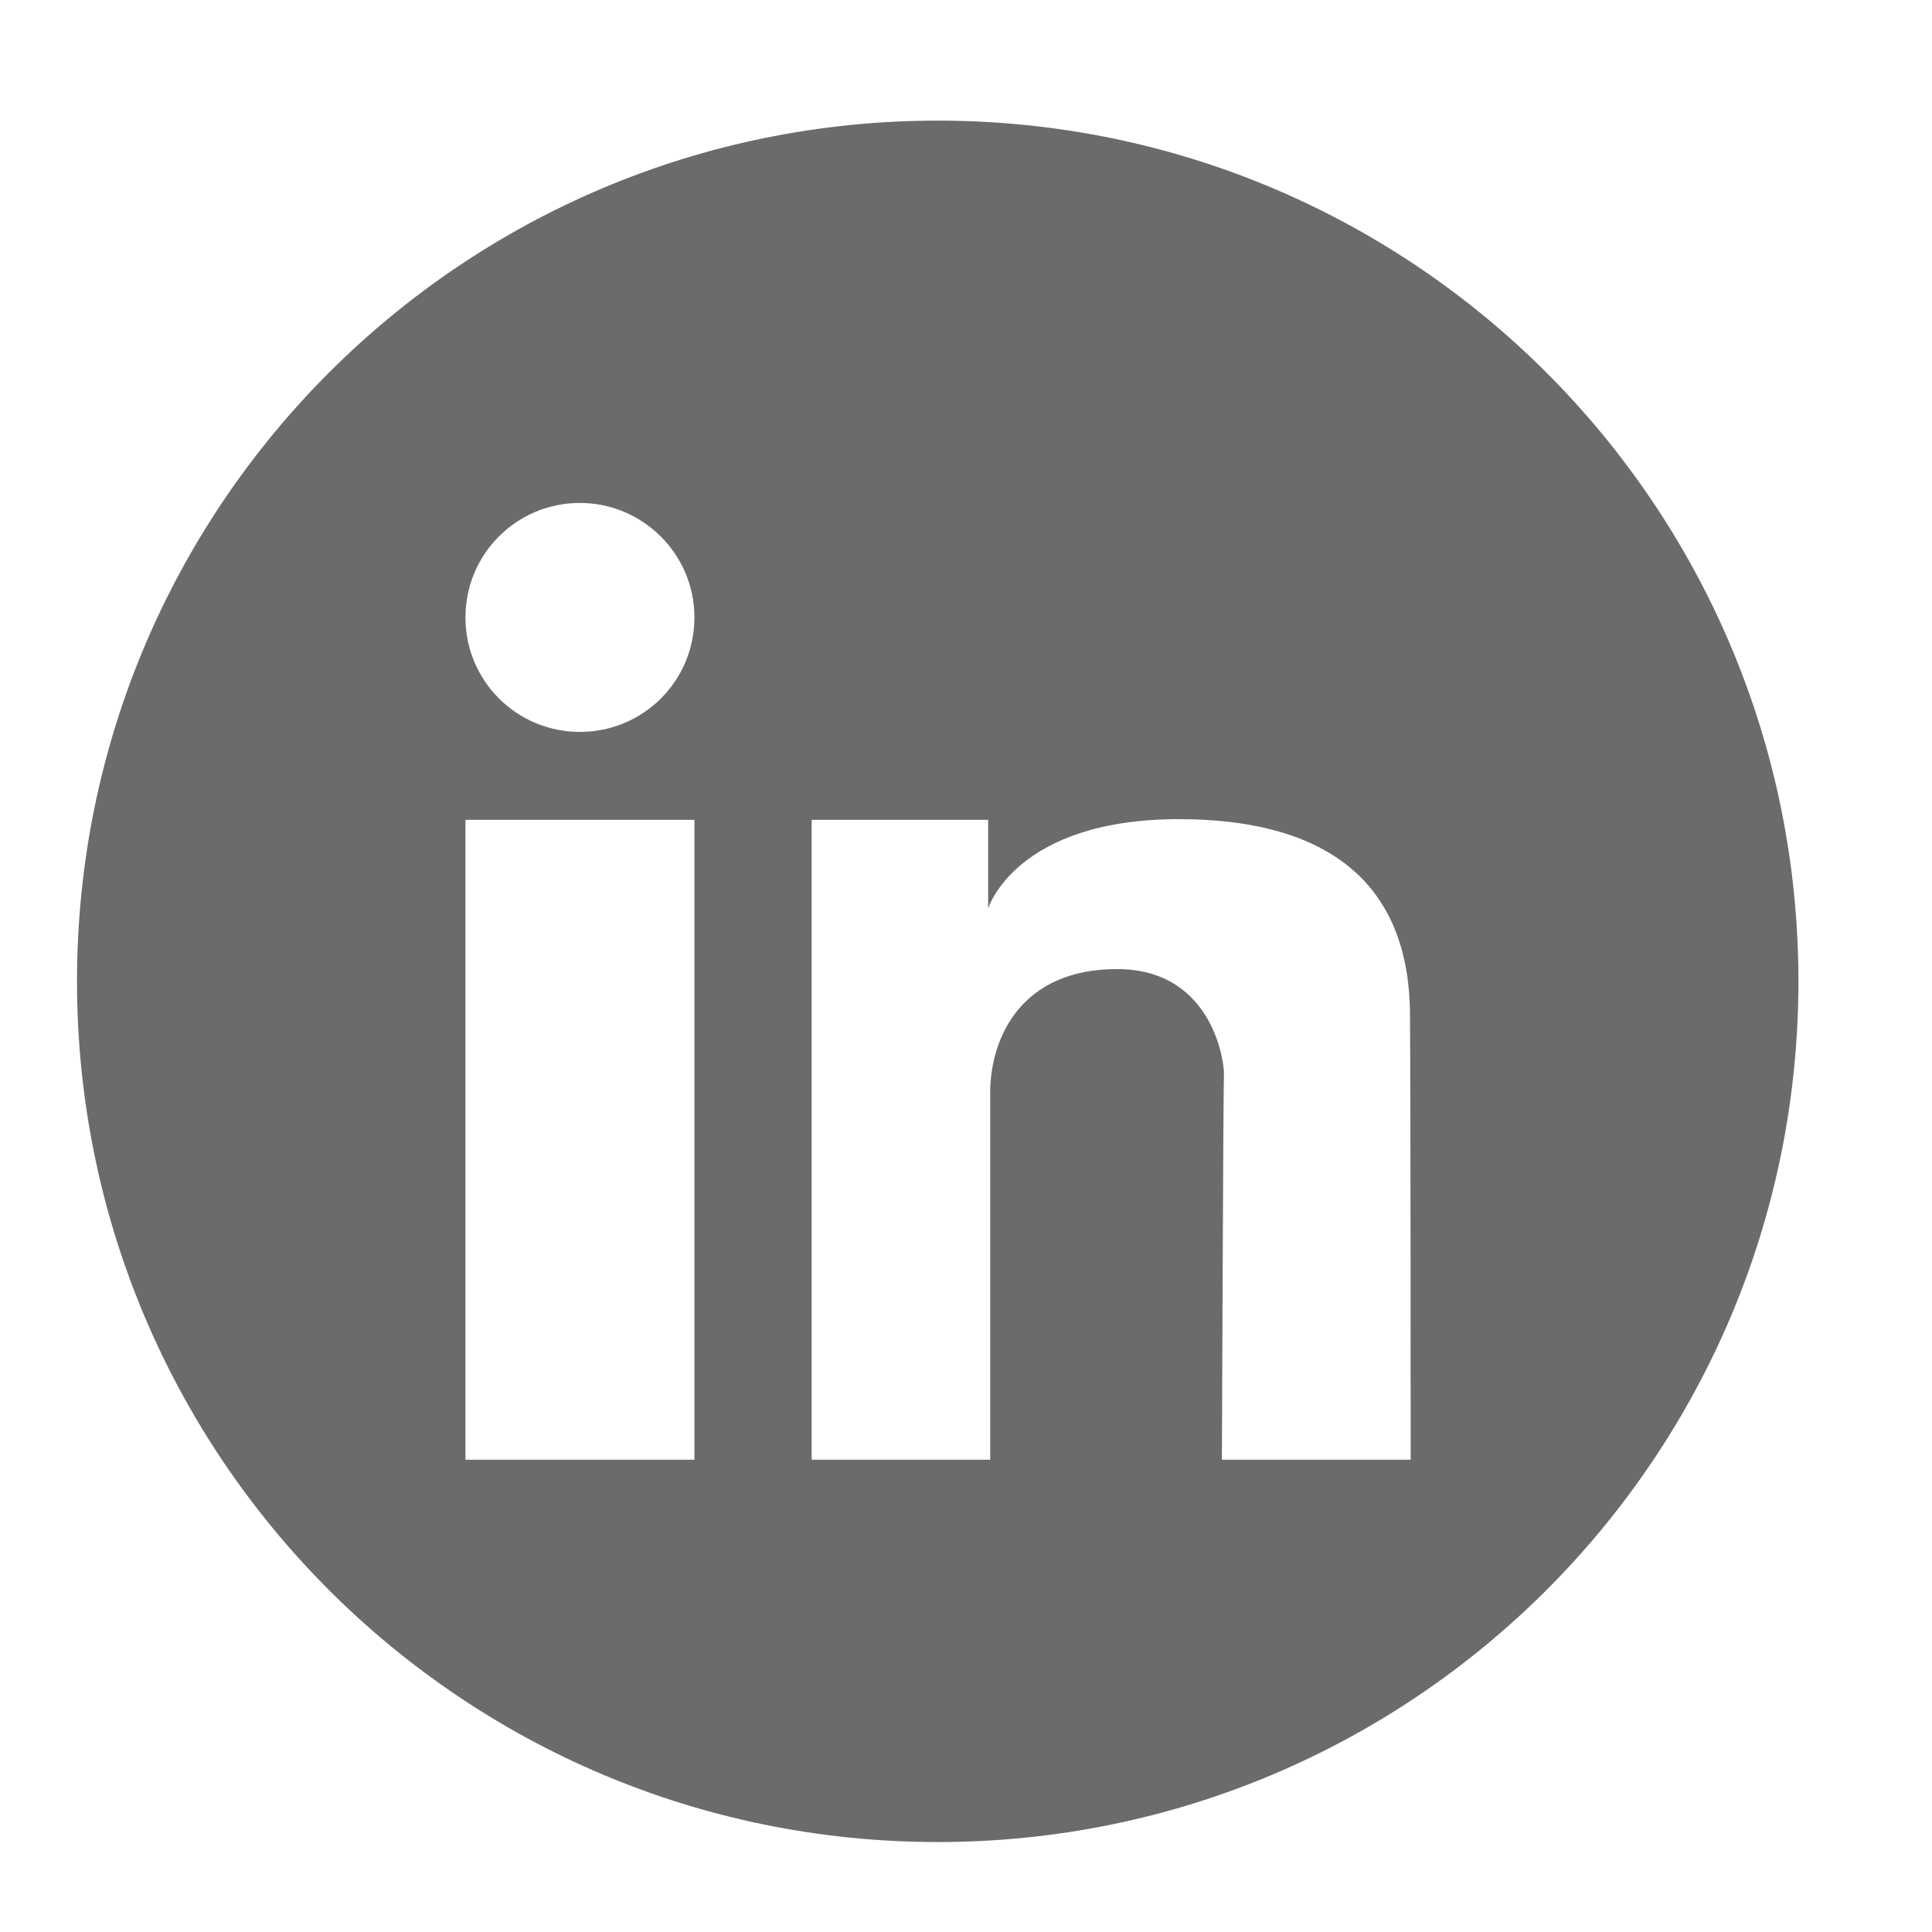
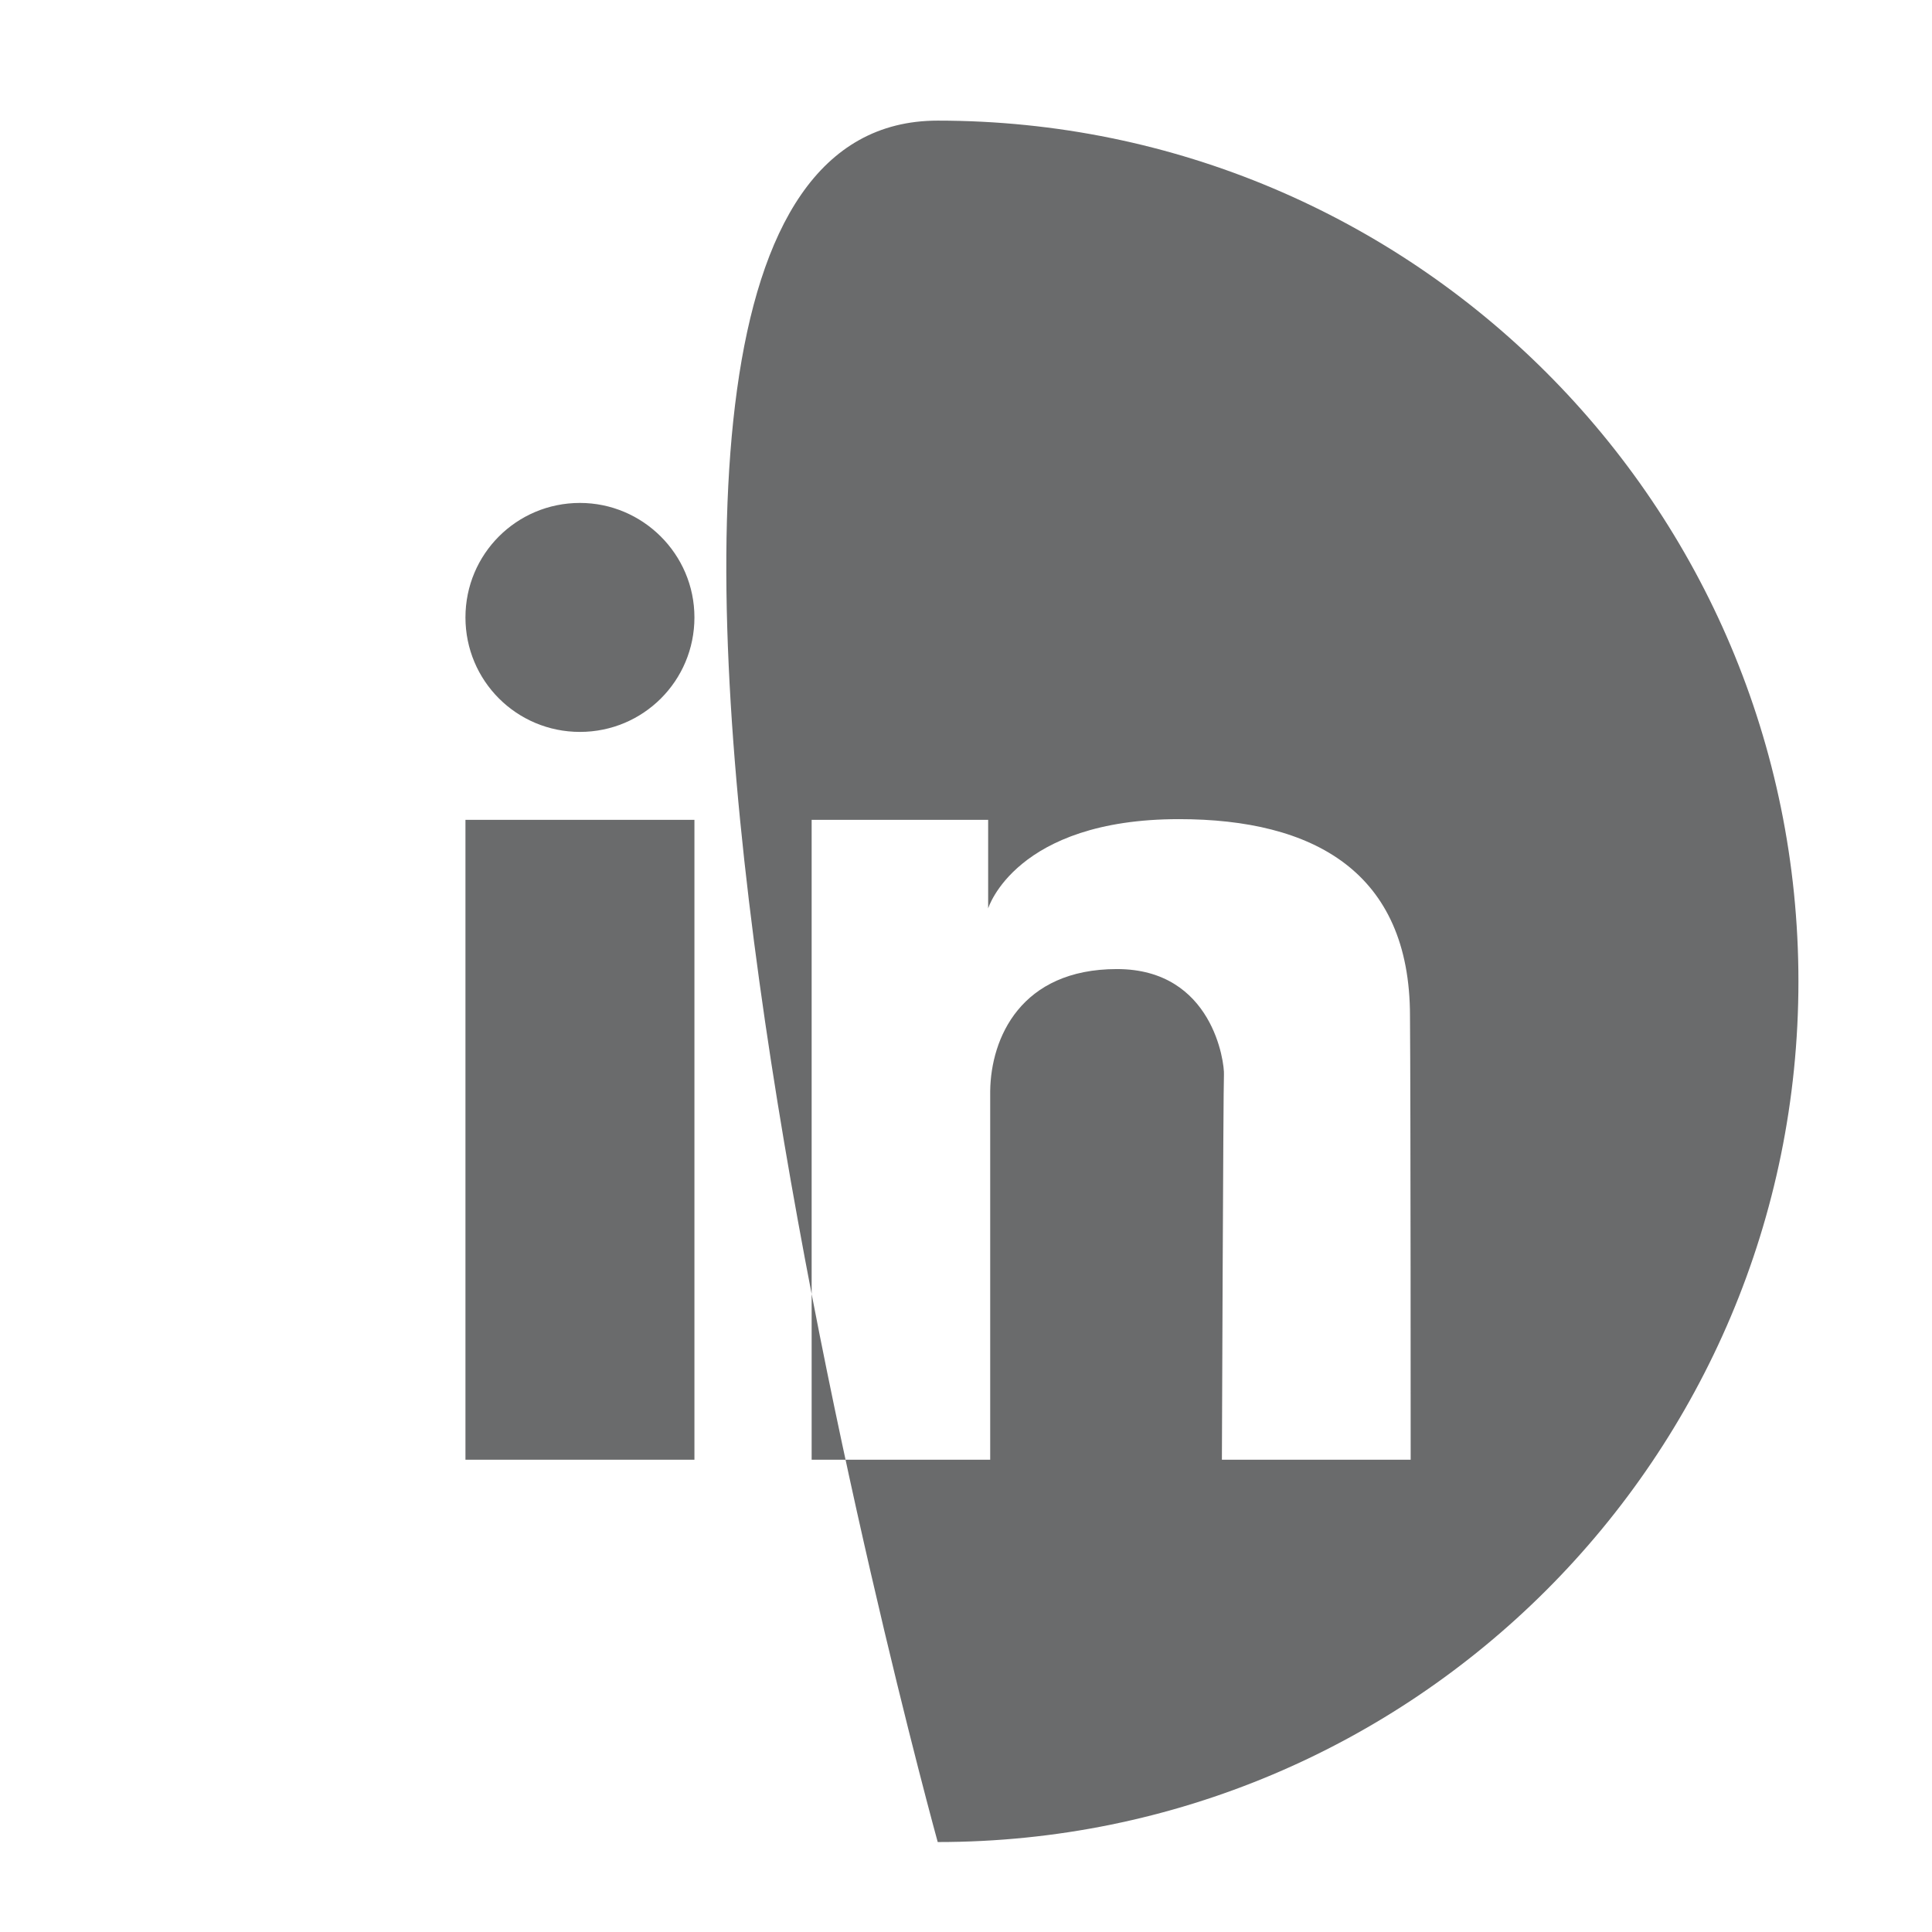
<svg xmlns="http://www.w3.org/2000/svg" version="1.1" id="Livello_1" x="0px" y="0px" viewBox="0 0 28.35 28.35" style="enable-background:new 0 0 28.35 28.35;" xml:space="preserve">
  <style type="text/css">
	.st0{opacity:0.6;fill:#08090A;enable-background:new    ;}
</style>
-   <path class="st0" d="M13.76,27.03c-6.98,0-12.63-5.65-12.63-12.63S6.78,1.77,13.76,1.77S26.39,7.42,26.39,14.4  S20.74,27.03,13.76,27.03 M16.39,14.22c1.41,0,1.58,1.38,1.57,1.55s-0.03,5.65-0.03,5.65h2.77c0,0,0-5.34-0.01-6.51  c0-2.12-1.42-2.89-3.39-2.89c-2.4,0-2.8,1.31-2.8,1.31v-1.3h-2.59v9.39h2.62v-5.41C14.54,15.23,14.98,14.22,16.39,14.22 M6.83,12.03  v9.39h3.36v-9.39H6.83 M8.51,7.38c-0.93,0-1.68,0.75-1.68,1.68s0.75,1.68,1.68,1.68s1.68-0.75,1.68-1.68S9.43,7.38,8.51,7.38" />
+   <path class="st0" d="M13.76,27.03S6.78,1.77,13.76,1.77S26.39,7.42,26.39,14.4  S20.74,27.03,13.76,27.03 M16.39,14.22c1.41,0,1.58,1.38,1.57,1.55s-0.03,5.65-0.03,5.65h2.77c0,0,0-5.34-0.01-6.51  c0-2.12-1.42-2.89-3.39-2.89c-2.4,0-2.8,1.31-2.8,1.31v-1.3h-2.59v9.39h2.62v-5.41C14.54,15.23,14.98,14.22,16.39,14.22 M6.83,12.03  v9.39h3.36v-9.39H6.83 M8.51,7.38c-0.93,0-1.68,0.75-1.68,1.68s0.75,1.68,1.68,1.68s1.68-0.75,1.68-1.68S9.43,7.38,8.51,7.38" />
</svg>